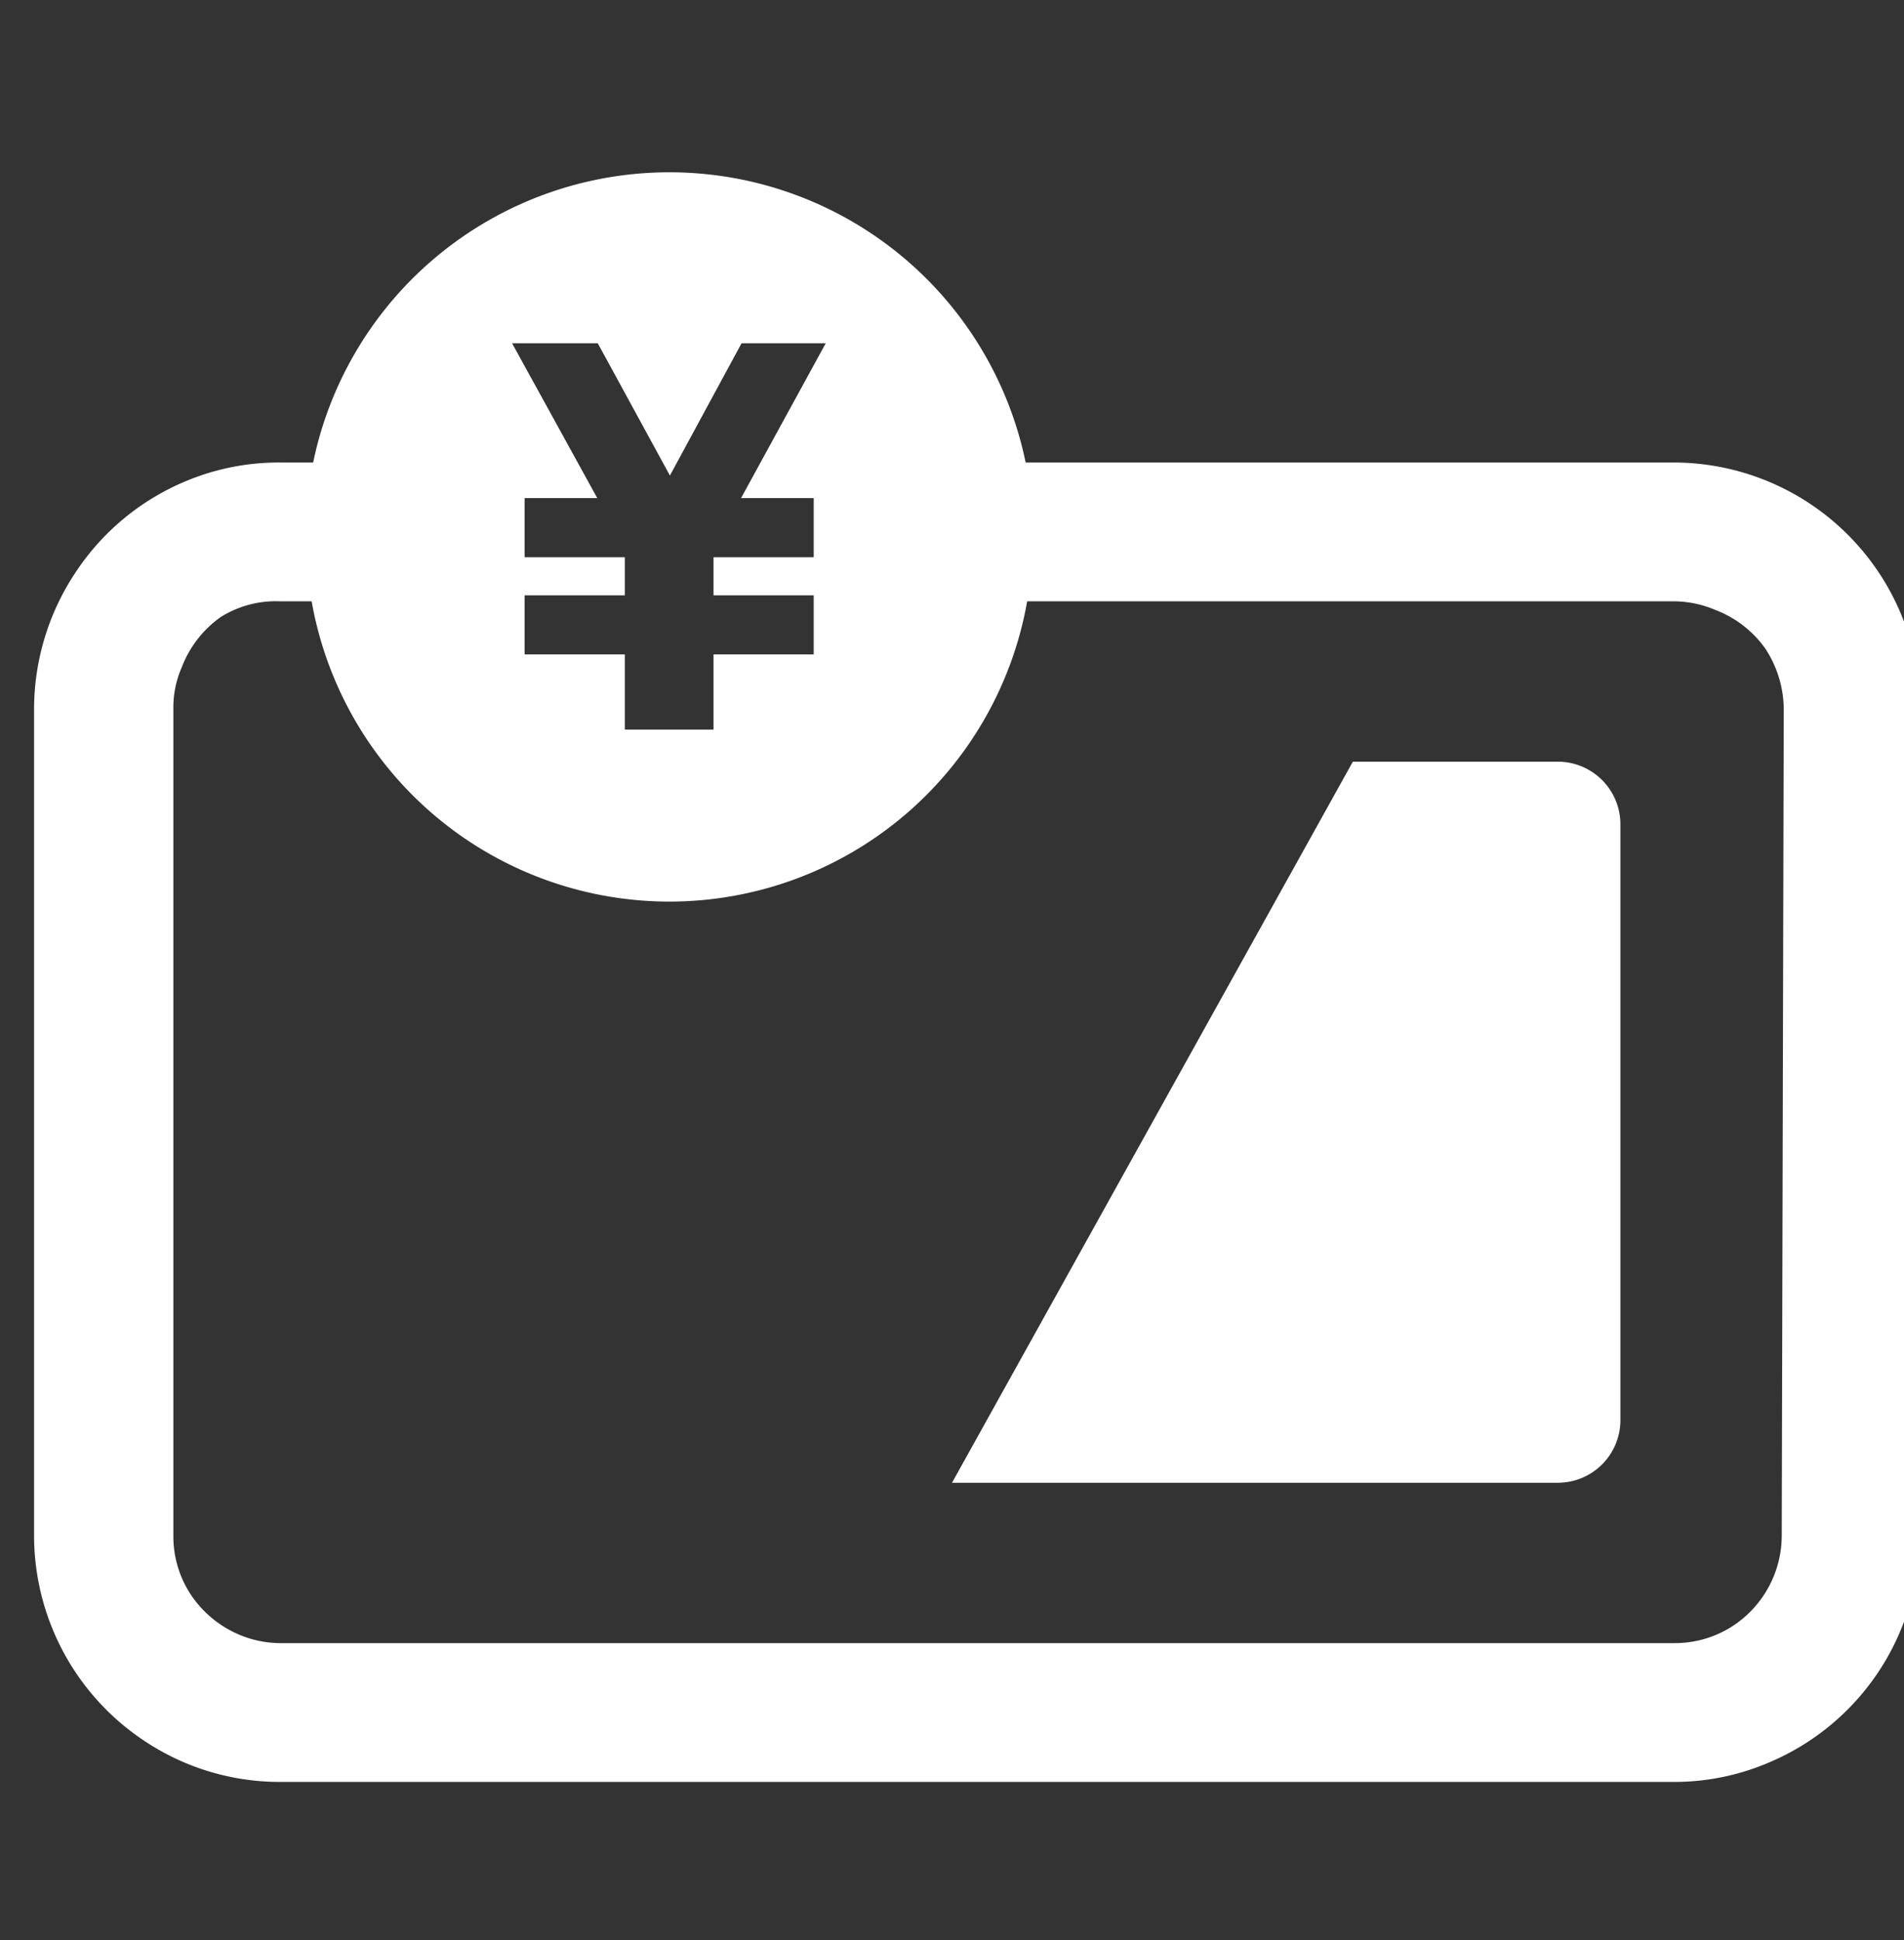
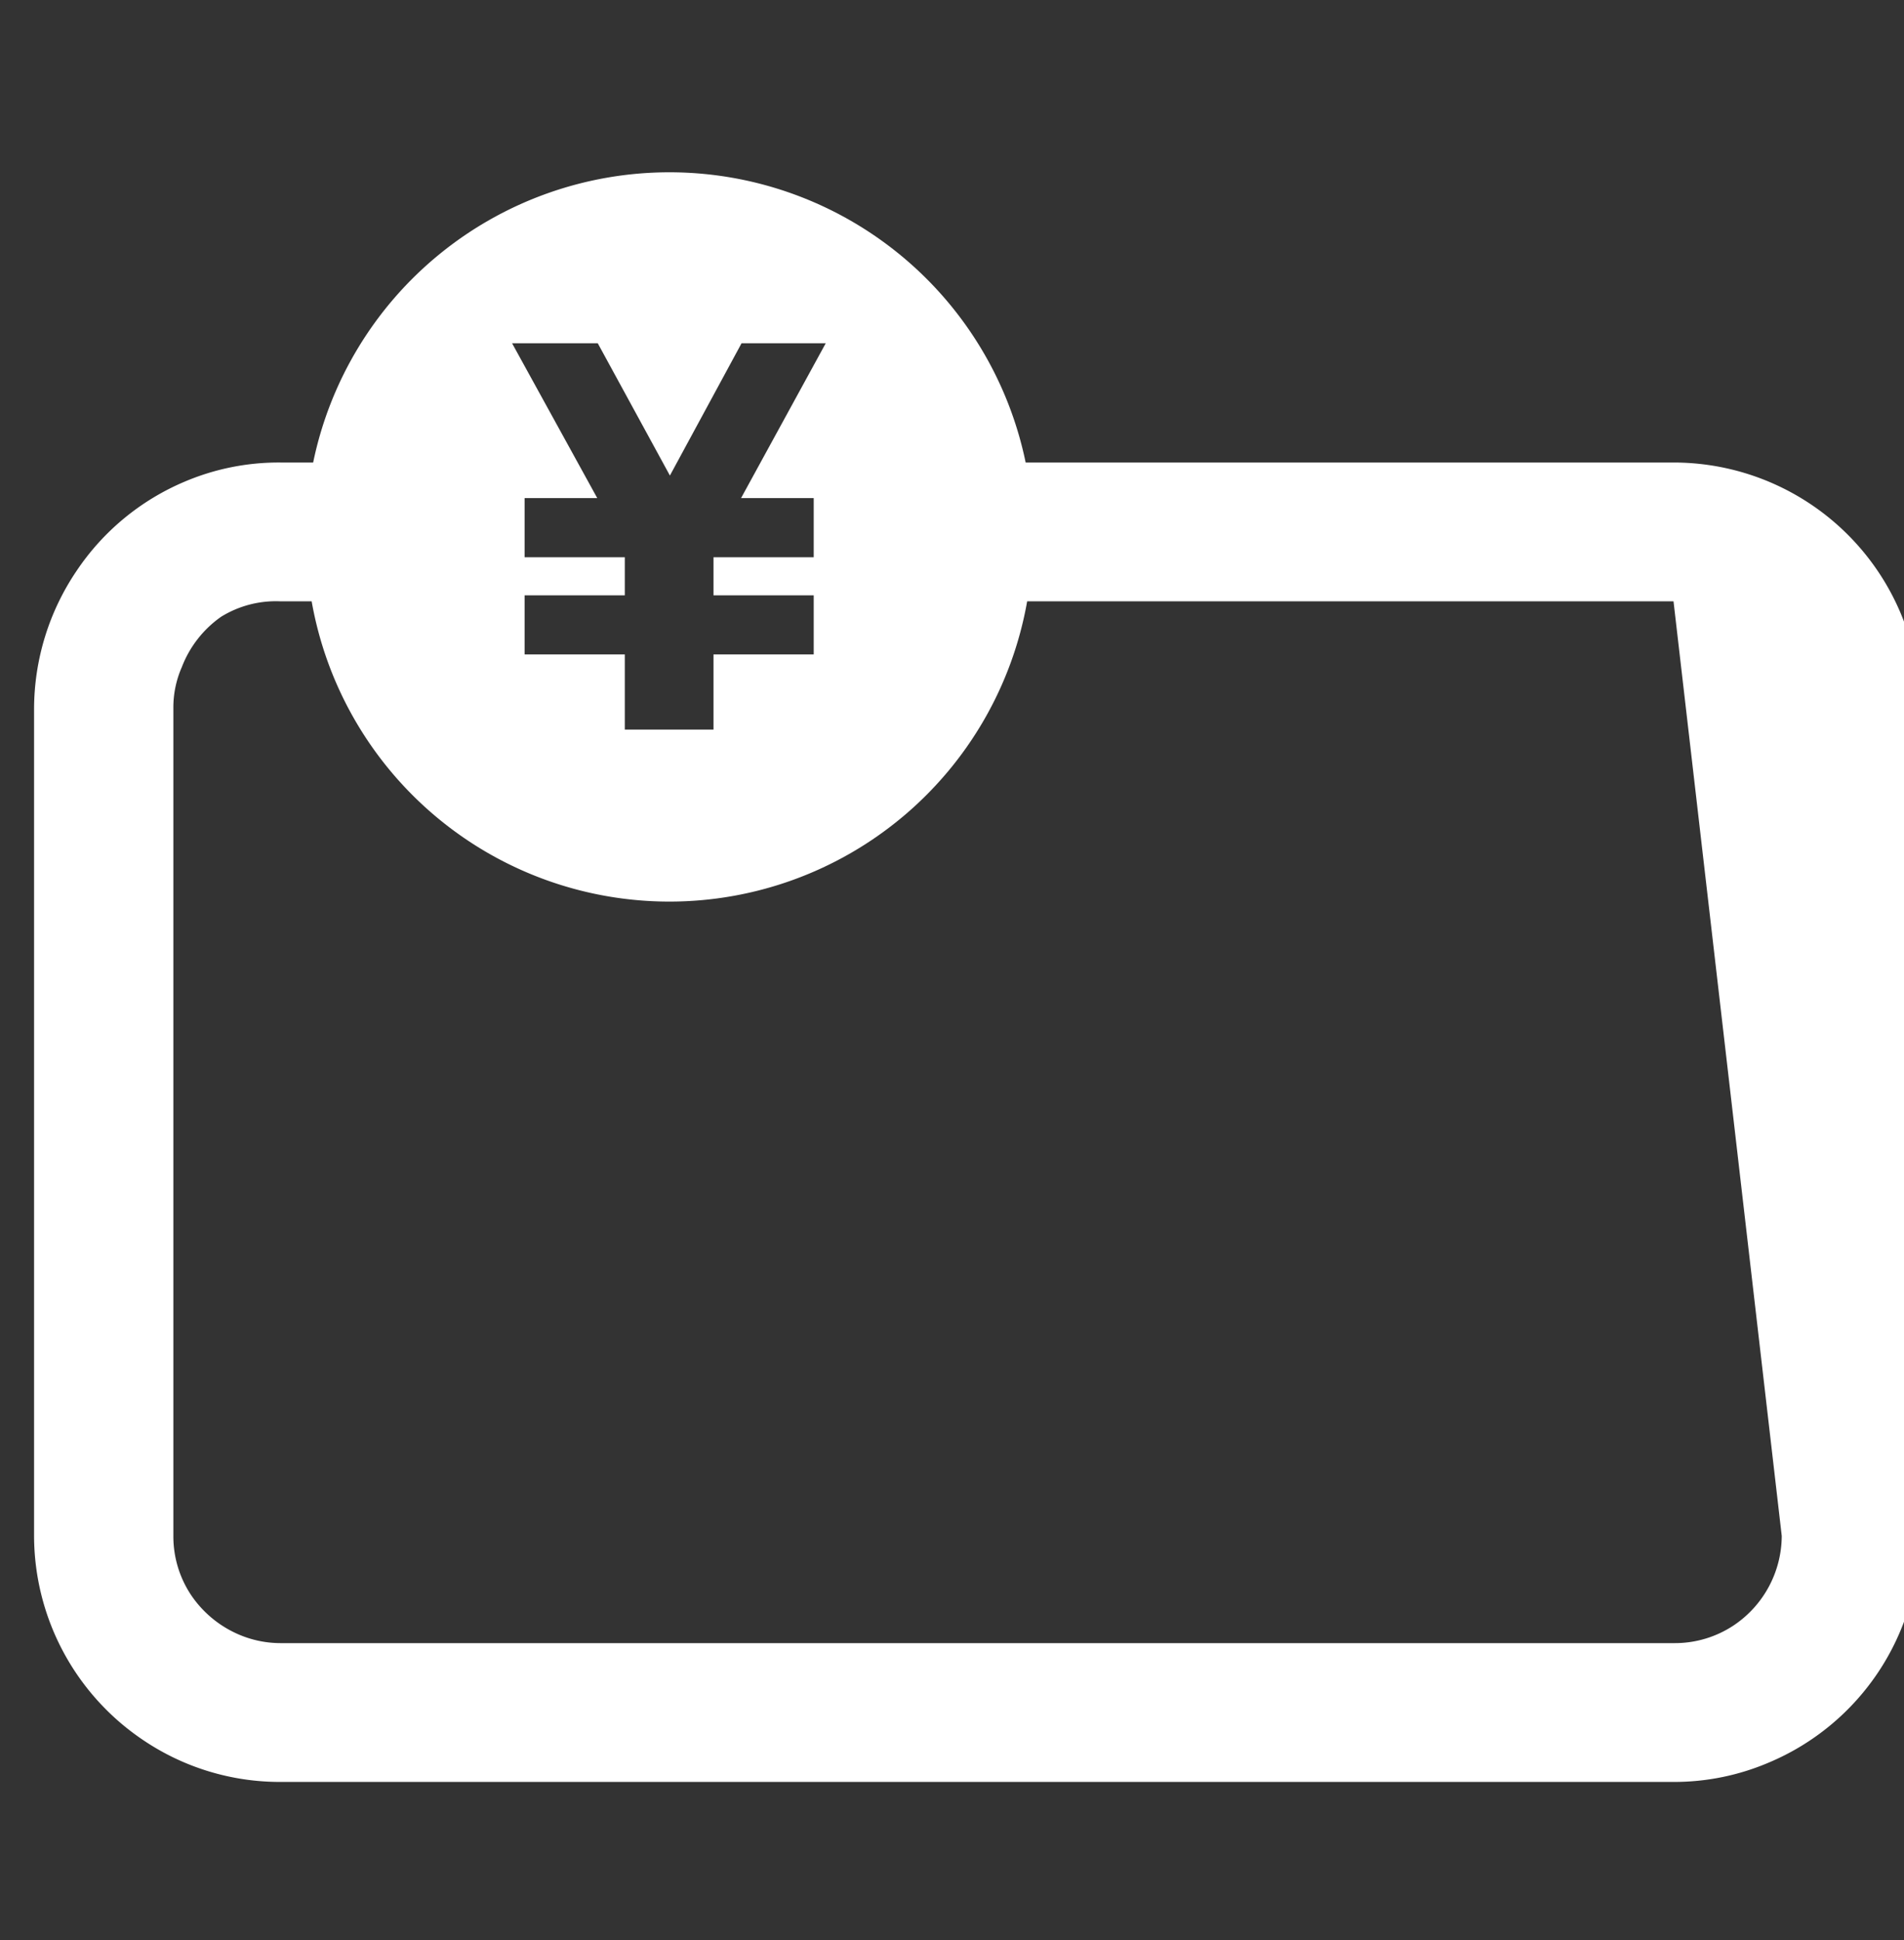
<svg xmlns="http://www.w3.org/2000/svg" id="レイヤー_1" data-name="レイヤー 1" width="38" height="38.72" viewBox="0 0 38 38.72">
  <rect x="0" y="0" width="38" height="38.72" fill="#333333" stroke="none" />
  <defs>
    <style>.cls-1{fill:#fff;}</style>
  </defs>
  <title>ico_service_w</title>
-   <path class="cls-1" d="M31.09,15.2H27L19,29.59H31.09a1.25,1.25,0,0,0,1.25-1.26V16.45A1.25,1.25,0,0,0,31.09,15.2Z" />
-   <path class="cls-1" d="M37.93,12.23a4.92,4.92,0,0,0-4.53-3H20.47a7.26,7.26,0,0,0-14.22,0H5.6a4.79,4.79,0,0,0-1.91.38,4.88,4.88,0,0,0-2.16,1.78,4.93,4.93,0,0,0-.85,2.75V30.65a4.92,4.92,0,0,0,2.17,4.07,4.87,4.87,0,0,0,2.75.84H33.4a4.8,4.8,0,0,0,1.91-.39,4.91,4.91,0,0,0,3-4.52V14.14A4.8,4.8,0,0,0,37.93,12.23Zm-26-5.38,1.44,2.64L14.8,6.85h1.68L14.79,9.94h1.45v1.18h-2v.76h2v1.18h-2v1.5H12.47v-1.5h-2V11.88h2v-.76h-2V9.94h1.45l-1.7-3.09Zm23.63,23.8a2.16,2.16,0,0,1-.95,1.78,2.12,2.12,0,0,1-1.2.36H5.6a2.12,2.12,0,0,1-.83-.17,2.19,2.19,0,0,1-.95-.78,2.11,2.11,0,0,1-.36-1.19V14.14a2,2,0,0,1,.17-.83,2.18,2.18,0,0,1,.78-1A2.08,2.08,0,0,1,5.6,12h.62A7.25,7.25,0,0,0,20.5,12H33.4a2.12,2.12,0,0,1,.83.17,2.17,2.17,0,0,1,1,.77,2.23,2.23,0,0,1,.37,1.2Z" />
+   <path class="cls-1" d="M37.93,12.23a4.92,4.92,0,0,0-4.53-3H20.47a7.26,7.26,0,0,0-14.22,0H5.6a4.79,4.79,0,0,0-1.91.38,4.88,4.88,0,0,0-2.16,1.78,4.93,4.93,0,0,0-.85,2.75V30.65a4.92,4.92,0,0,0,2.17,4.07,4.87,4.87,0,0,0,2.75.84H33.4a4.8,4.8,0,0,0,1.91-.39,4.91,4.91,0,0,0,3-4.52V14.14A4.8,4.8,0,0,0,37.93,12.23Zm-26-5.38,1.44,2.64L14.8,6.85h1.68L14.79,9.94h1.45v1.18h-2v.76h2v1.18h-2v1.5H12.47v-1.5h-2V11.88h2v-.76h-2V9.94h1.45l-1.7-3.09Zm23.63,23.8a2.16,2.16,0,0,1-.95,1.78,2.12,2.12,0,0,1-1.2.36H5.6a2.12,2.12,0,0,1-.83-.17,2.19,2.19,0,0,1-.95-.78,2.11,2.11,0,0,1-.36-1.19V14.14a2,2,0,0,1,.17-.83,2.18,2.18,0,0,1,.78-1A2.08,2.08,0,0,1,5.6,12h.62A7.25,7.25,0,0,0,20.5,12H33.4Z" />
</svg>